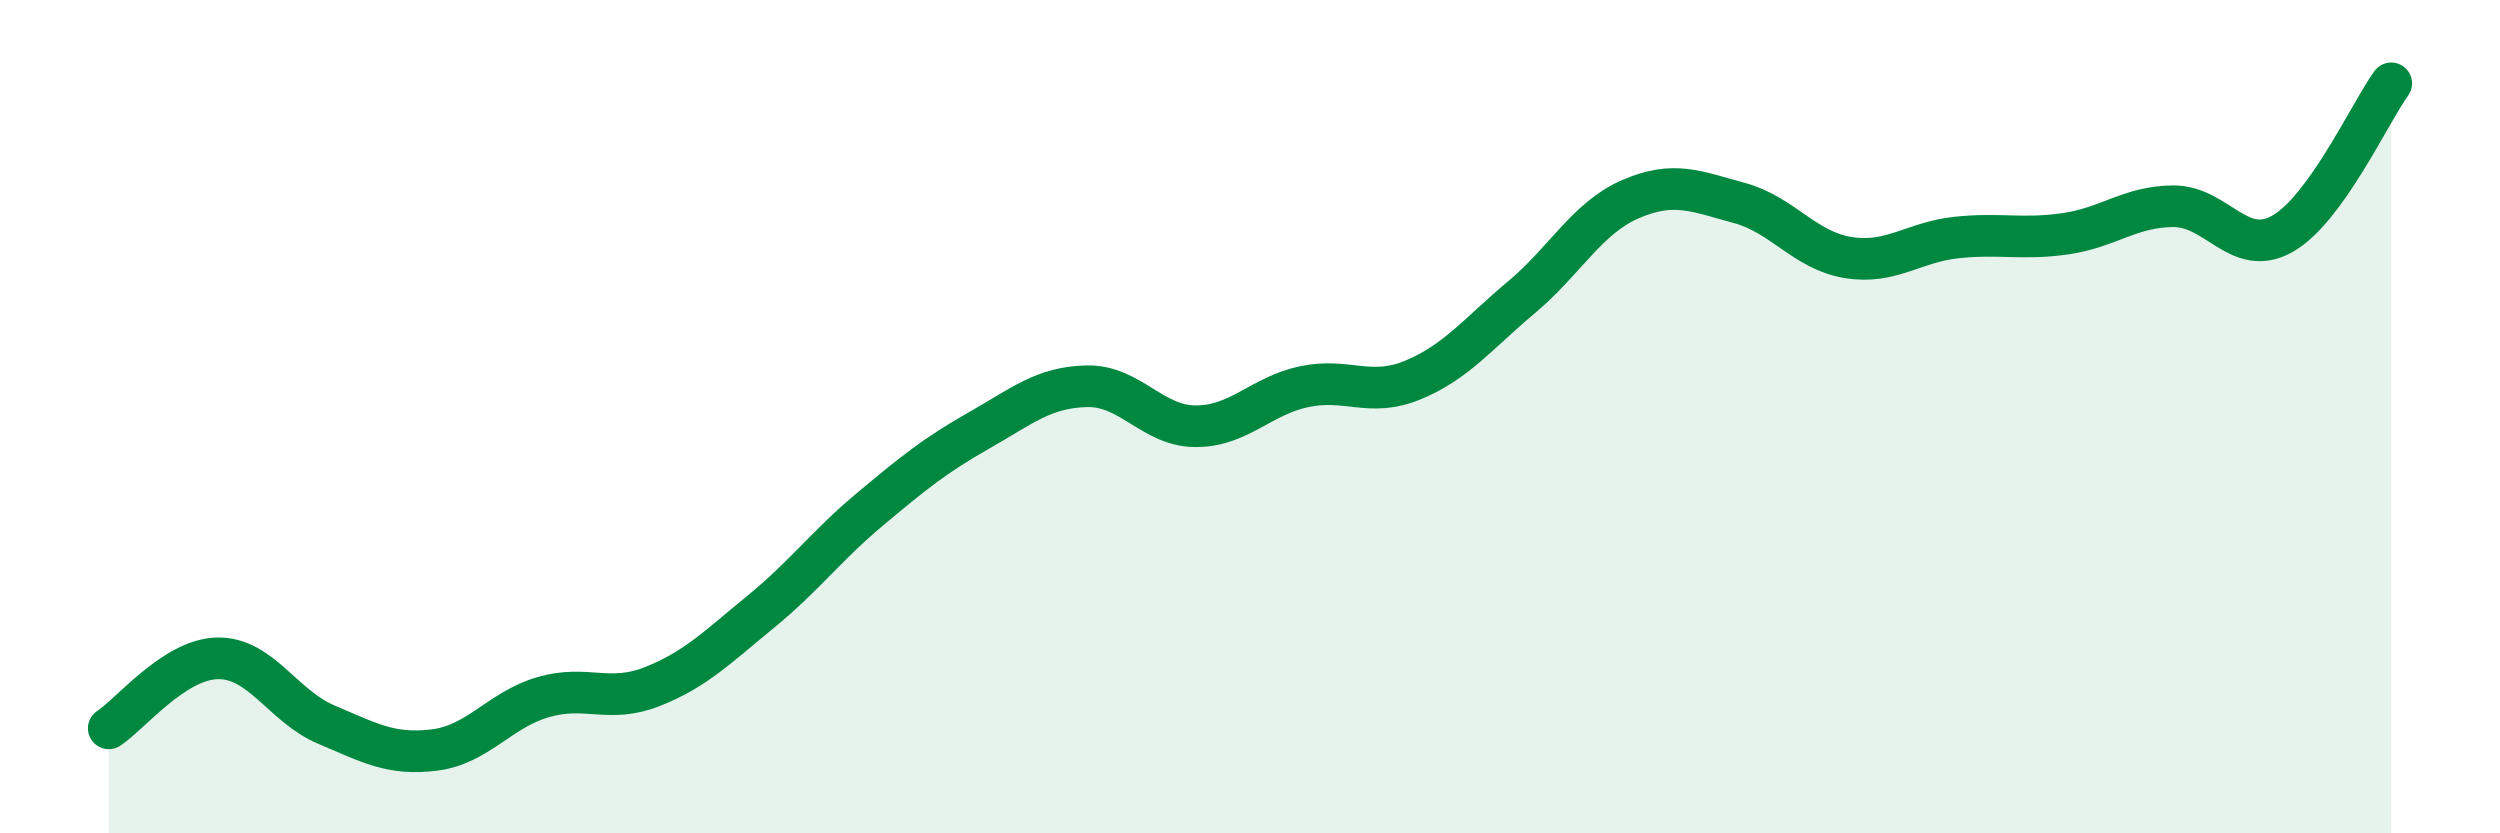
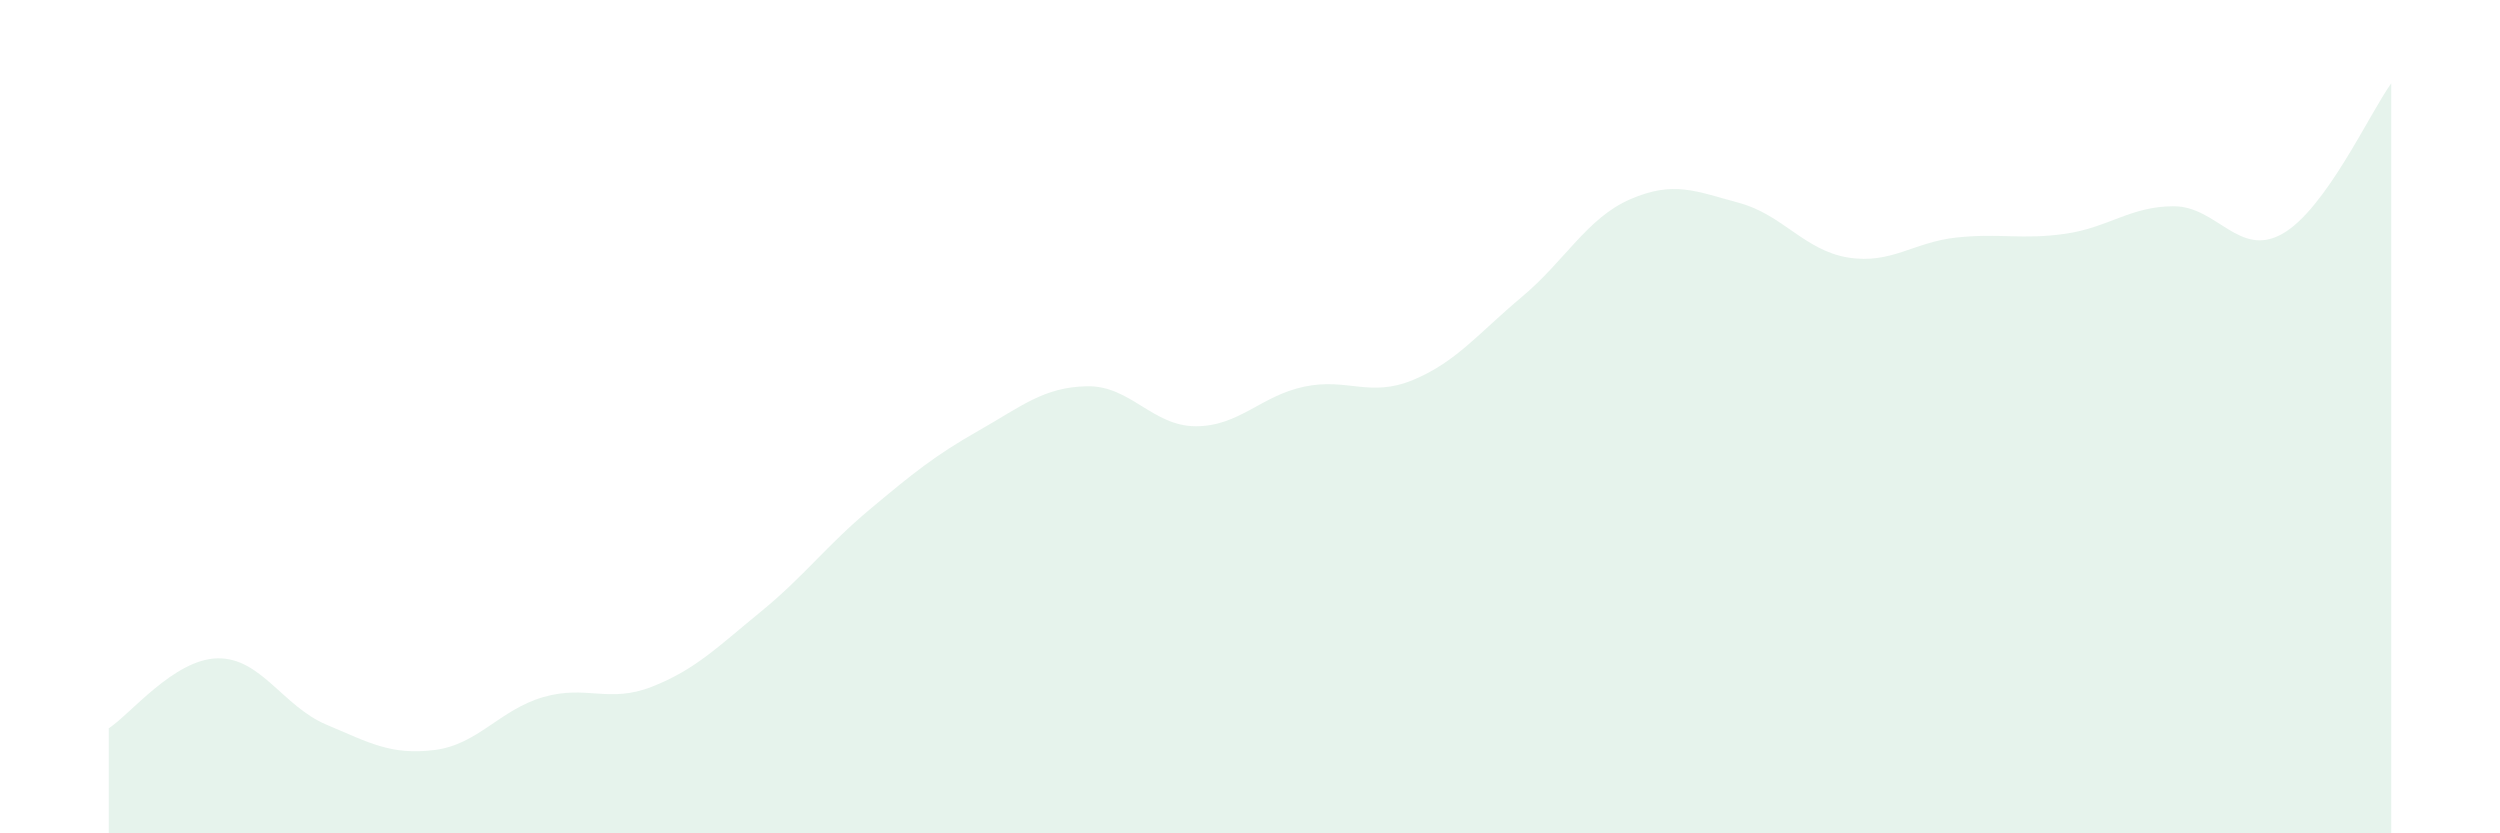
<svg xmlns="http://www.w3.org/2000/svg" width="60" height="20" viewBox="0 0 60 20">
  <path d="M 2.61,17.48 C 3.13,17.14 4.18,15.82 5.22,15.8 C 6.26,15.78 6.79,16.95 7.83,17.39 C 8.87,17.83 9.39,18.13 10.43,18 C 11.47,17.87 12,17.03 13.04,16.73 C 14.08,16.43 14.61,16.89 15.65,16.48 C 16.69,16.07 17.22,15.53 18.26,14.68 C 19.3,13.83 19.83,13.1 20.87,12.23 C 21.91,11.36 22.44,10.93 23.48,10.34 C 24.52,9.75 25.05,9.29 26.09,9.27 C 27.13,9.25 27.66,10.23 28.7,10.23 C 29.74,10.23 30.26,9.5 31.3,9.28 C 32.34,9.06 32.87,9.55 33.91,9.12 C 34.95,8.69 35.48,8 36.52,7.13 C 37.56,6.26 38.09,5.23 39.13,4.78 C 40.17,4.33 40.7,4.59 41.74,4.87 C 42.78,5.15 43.31,6.01 44.35,6.18 C 45.39,6.35 45.92,5.81 46.96,5.7 C 48,5.59 48.53,5.76 49.57,5.61 C 50.61,5.46 51.13,4.95 52.17,4.95 C 53.21,4.95 53.74,6.2 54.78,5.61 C 55.82,5.02 56.87,2.72 57.39,2L57.39 20L2.61 20Z" fill="#008740" opacity="0.1" stroke-linecap="round" stroke-linejoin="round" />
-   <path d="M 2.61,17.48 C 3.13,17.14 4.18,15.82 5.22,15.8 C 6.26,15.78 6.79,16.95 7.83,17.39 C 8.87,17.83 9.39,18.13 10.43,18 C 11.47,17.87 12,17.03 13.04,16.73 C 14.08,16.43 14.61,16.89 15.65,16.48 C 16.69,16.07 17.22,15.53 18.26,14.68 C 19.3,13.83 19.83,13.1 20.87,12.23 C 21.91,11.36 22.44,10.93 23.48,10.34 C 24.52,9.75 25.05,9.29 26.09,9.27 C 27.13,9.25 27.66,10.23 28.7,10.23 C 29.74,10.23 30.26,9.5 31.3,9.28 C 32.34,9.06 32.87,9.55 33.91,9.12 C 34.95,8.69 35.48,8 36.52,7.13 C 37.56,6.26 38.09,5.23 39.13,4.78 C 40.17,4.33 40.7,4.59 41.74,4.87 C 42.78,5.15 43.31,6.01 44.35,6.18 C 45.39,6.35 45.92,5.81 46.96,5.7 C 48,5.59 48.53,5.76 49.57,5.61 C 50.61,5.46 51.13,4.95 52.17,4.95 C 53.21,4.95 53.74,6.2 54.78,5.61 C 55.82,5.02 56.87,2.72 57.39,2" stroke="#008740" stroke-width="1" fill="none" stroke-linecap="round" stroke-linejoin="round" />
</svg>